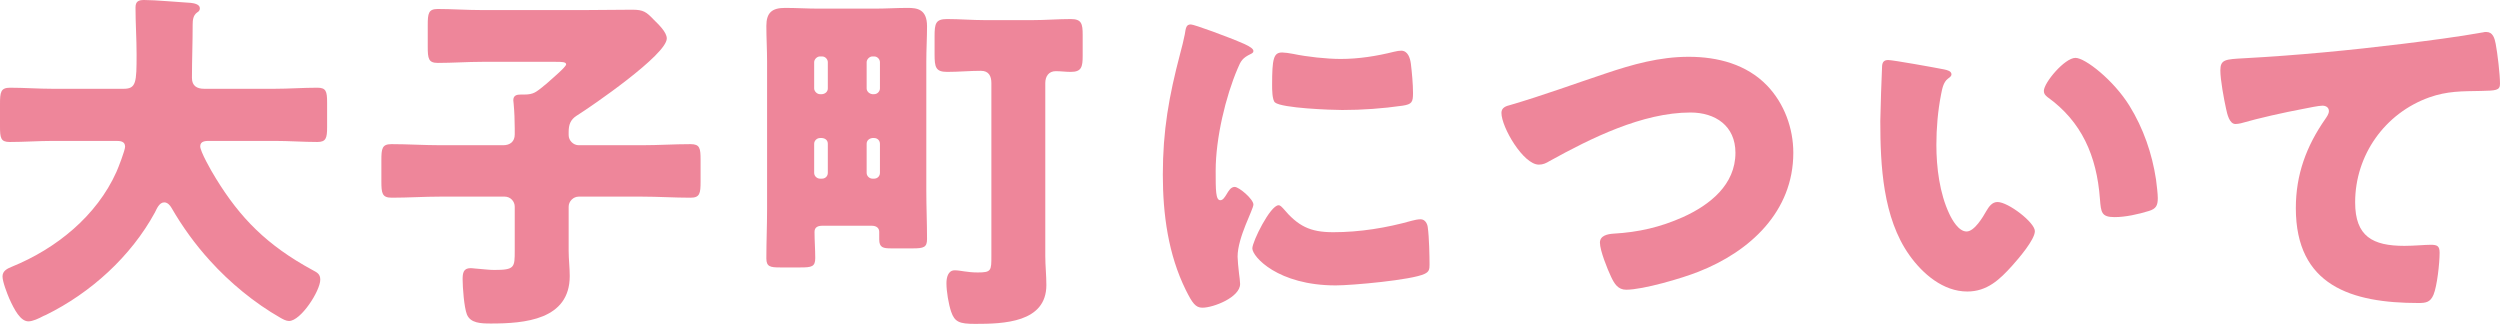
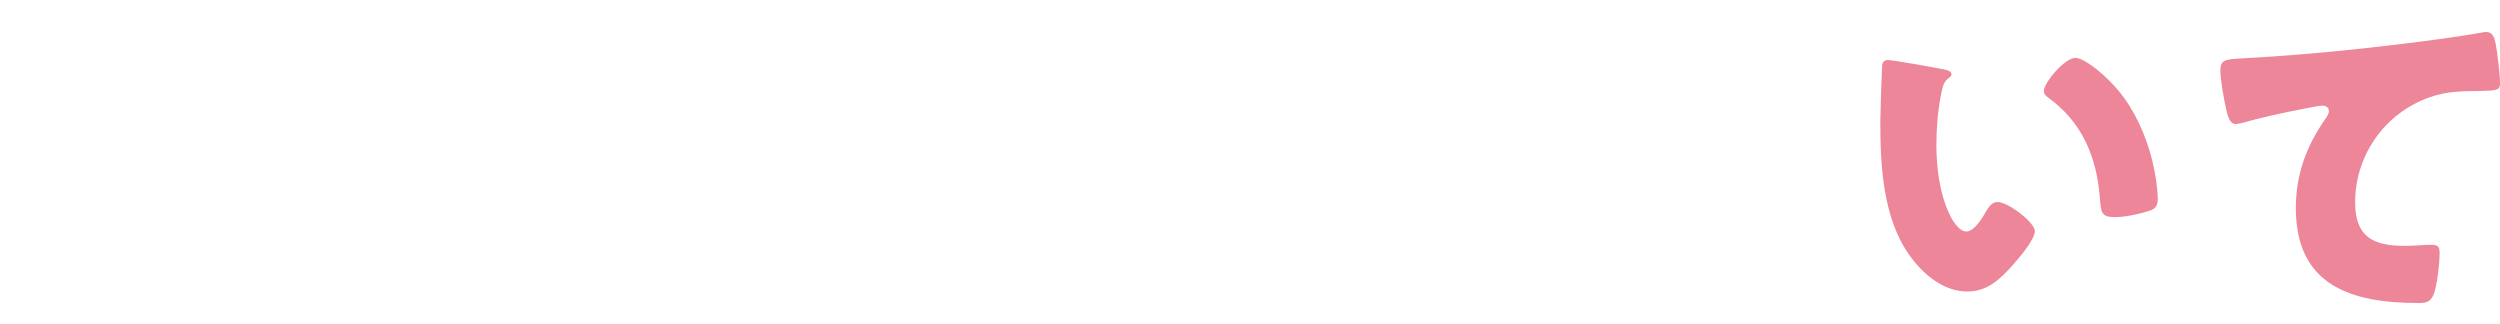
<svg xmlns="http://www.w3.org/2000/svg" id="_レイヤー_1" data-name="レイヤー_1" version="1.1" viewBox="0 0 556.4 72.08">
  <defs>
    <style>
      .st0 {
        fill: #ee869a;
      }
    </style>
  </defs>
-   <path class="st0" d="M42.88,5.44c0,4-.16,7.92-.16,11.92,0,1.76,1.12,2.4,2.72,2.4h15.68c3.12,0,6.32-.24,9.52-.24,1.92,0,2.16.8,2.16,3.28v5.52c0,2.4-.24,3.28-2.16,3.28-3.12,0-6.32-.24-9.52-.24h-14.56c-.72,0-2,0-2,1.2,0,1.12,2.32,5.28,3.52,7.2,5.36,8.72,11.28,14.8,21.44,20.32,1.04.56,1.76.88,1.76,2.16,0,2.48-4.32,9.2-6.96,9.2-.64,0-1.36-.4-1.92-.72-5.76-3.28-11.28-7.84-15.68-12.72-3.28-3.6-6.16-7.6-8.56-11.76-.32-.56-.88-1.2-1.6-1.2-1.12,0-1.68,1.44-2.08,2.24-5.36,9.84-14.32,17.92-24.24,22.8-.16.08-.4.16-.56.24-1.04.56-2.4,1.2-3.36,1.2-1.76,0-3.12-2.56-4.24-5.04-.48-1.12-1.52-3.76-1.52-4.96,0-1.28,1.12-1.76,2.08-2.16,9.84-4,18.88-11.28,23.28-21.12.4-.88,1.92-4.8,1.92-5.6,0-1.28-1.2-1.28-2.08-1.28h-14c-3.2,0-6.4.24-9.6.24-2,0-2.16-.88-2.16-3.52v-4.88c0-2.72.16-3.68,2.24-3.68,3.12,0,6.32.24,9.52.24h15.76c2.8,0,2.88-1.44,2.88-7.68,0-3.44-.24-6.88-.24-10.4C30.16.32,30.8,0,32.08,0,34.56,0,39.76.48,42.48.64c.72.08,2,.32,2,1.2,0,.48-.24.72-.64.96-.88.64-.96,1.76-.96,2.64Z" />
-   <path class="st0" d="M126.56,30.08c0,1.2,1.04,2.24,2.24,2.24h14.08c3.6,0,7.2-.24,10.8-.24,2.08,0,2.24.88,2.24,3.52v4.8c0,2.64-.16,3.6-2.24,3.6-3.6,0-7.2-.24-10.8-.24h-14.08c-1.2,0-2.24,1.04-2.24,2.24v9.84c0,1.84.24,3.76.24,5.6,0,9.76-10.08,10.56-17.52,10.56-2.32,0-4.56-.08-5.36-2-.64-1.6-.96-6.08-.96-7.84,0-1.36.16-2.48,1.76-2.48.56,0,1.44.16,1.92.16,1.04.08,2.32.24,3.36.24,4.56,0,4.56-.56,4.56-4.32v-9.76c0-1.2-.96-2.24-2.24-2.24h-14.32c-3.6,0-7.2.24-10.8.24-2.16,0-2.32-.96-2.32-3.68v-4.64c0-2.64.16-3.6,2.24-3.6,3.6,0,7.28.24,10.88.24h14c1.52,0,2.56-.8,2.56-2.4v-1.36c0-1.68-.08-3.76-.24-5.44,0-.24-.08-.56-.08-.8,0-1.12.8-1.28,1.68-1.28h.8c2.08,0,2.64-.64,3.92-1.6.16-.16.48-.4.88-.72,1.52-1.36,4.48-3.84,4.48-4.4s-1.04-.56-2.32-.56h-16.4c-3.28,0-6.56.24-9.84.24-2.08,0-2.24-.96-2.24-3.6v-4.8c0-2.64.16-3.6,2.24-3.6,3.12,0,6.48.24,9.84.24h22.72c3.6,0,7.12-.08,10.72-.08,2.48,0,3.12.48,4.8,2.24.96.96,2.88,2.72,2.88,4.16,0,3.6-16.64,15.04-20.08,17.2-1.36.88-1.76,2-1.76,3.6v.72Z" />
-   <path class="st0" d="M183.04,50.24c-.88,0-1.76.24-1.76,1.36,0,1.92.16,3.92.16,5.84s-.8,2.08-3.28,2.08h-4.56c-2.16,0-3.04-.16-3.04-2,0-3.68.16-7.28.16-10.96V13.68c0-2.64-.16-5.28-.16-7.92,0-2.96,1.28-4,4.16-4,2.48,0,4.96.16,7.44.16h12.56c2.4,0,4.88-.16,7.28-.16,2.08,0,4.32.24,4.32,4.08,0,2.56-.16,5.2-.16,7.84v28.72c0,3.6.16,7.2.16,10.8,0,1.84-.72,2.08-3.2,2.08h-4.72c-1.84,0-2.72-.16-2.72-2v-1.68c0-.8-.56-1.36-1.68-1.36h-10.96ZM182.96,20.96c.8-.08,1.28-.64,1.28-1.28v-5.84c0-.64-.56-1.28-1.28-1.28h-.48c-.64,0-1.28.64-1.28,1.28v5.84c0,.64.64,1.28,1.28,1.28h.48ZM182.48,30.72c-.64,0-1.28.56-1.28,1.28v6.48c0,.72.64,1.28,1.28,1.28h.48c.72,0,1.28-.56,1.28-1.28v-6.48c0-.72-.48-1.2-1.28-1.28h-.48ZM194.56,20.96c.72,0,1.28-.64,1.28-1.28v-5.84c0-.64-.56-1.28-1.28-1.28h-.4c-.64,0-1.28.64-1.28,1.28v5.84c0,.64.56,1.2,1.28,1.28h.4ZM194.16,30.72c-.72.08-1.28.56-1.28,1.28v6.48c0,.72.64,1.28,1.28,1.28h.4c.72,0,1.28-.56,1.28-1.28v-6.48c0-.72-.56-1.28-1.28-1.28h-.4ZM232.64,57.04c0,2.08.24,4.24.24,6.4,0,8.4-9.6,8.64-15.84,8.64-3.52,0-4.56-.4-5.36-2.72-.56-1.68-1.04-4.48-1.04-6.32,0-1.2.32-2.88,1.84-2.88,1.28,0,2.72.48,5.12.48,3.04,0,3.04-.4,3.04-3.68V18.48c0-1.52-.56-2.72-2.32-2.72-2.48,0-4.96.24-7.52.24s-2.8-1.04-2.8-3.92v-4c0-2.88.24-3.84,2.8-3.84,2.8,0,5.6.24,8.4.24h10.56c2.88,0,5.68-.24,8.56-.24,2.4,0,2.64,1.04,2.64,3.52v4.64c0,2.48-.24,3.6-2.64,3.6-1.12,0-2.24-.16-3.36-.16-1.52,0-2.32,1.12-2.32,2.64v38.56Z" />
-   <path class="st0" d="M262.64,12c.4-1.52.8-3.04,1.04-4.32.24-1.52.32-2.24,1.36-2.24.72,0,8.4,2.8,11.84,4.32,1.6.72,2.08,1.2,2.08,1.6,0,.32-.24.48-.56.64-1.84.88-2.24,1.52-2.96,3.28-2.64,6.16-4.88,15.44-4.88,22.72,0,4.4,0,6.56,1.04,6.56.56,0,.96-.64,1.36-1.28.48-.8.96-1.68,1.84-1.68.96,0,4.16,2.72,4.16,3.92,0,1.12-3.52,7.28-3.52,11.6,0,.56.16,2.56.32,3.76.08.48.24,1.84.24,2.32,0,2.96-5.92,5.28-8.4,5.28-1.52,0-2.24-1.04-3.68-3.92-3.92-7.92-5.12-16.88-5.12-25.68,0-9.84,1.36-17.44,3.84-26.88ZM285.52,46.32c3.36,4,6,5.36,11.2,5.36,5.92,0,11.84-.96,17.52-2.56.56-.16,1.36-.32,1.92-.32,1.04,0,1.52,1.04,1.6,1.76.32,2.16.4,6.72.4,8.32,0,1.04-.08,1.6-1.12,2.08-2.8,1.36-16.16,2.56-19.76,2.56-12.88,0-18.56-6.4-18.56-8.24,0-1.52,4-9.6,5.84-9.6.4,0,.72.4.96.64ZM285.36,11.68c.48,0,1.76.16,2.48.32,3.04.64,7.44,1.12,10.56,1.12,4,0,8-.64,11.84-1.6.72-.16,1.12-.24,1.6-.24,1.52,0,2,1.68,2.16,2.88.24,2,.48,4.56.48,6.56s-.24,2.48-2.32,2.8c-4.48.64-8.96.96-13.44.96-2.4,0-13.44-.4-14.96-1.68-.64-.56-.64-2.96-.64-3.84,0-5.92.32-7.28,2.24-7.28Z" />
-   <path class="st0" d="M393.28,19.04c3.84,4,5.84,9.52,5.84,14.96,0,13.12-9.68,22-21.12,26.48-3.6,1.44-12.32,4-16.08,4-1.84,0-2.64-1.36-3.36-2.88-.8-1.68-2.48-5.84-2.48-7.6,0-1.6,1.76-1.92,3.04-2,5.6-.32,10.4-1.44,15.44-3.68,6-2.72,11.68-7.2,11.68-14.32,0-6-4.48-8.96-10-8.96-10.72,0-22.24,5.76-31.36,10.8-.8.48-1.44.8-2.4.8-3.44,0-8.32-8.32-8.32-11.52,0-1.2,1.04-1.52,2-1.76,7.12-2.08,14.08-4.64,21.04-6.96,6.16-2.08,12.16-3.76,18.64-3.76s12.88,1.68,17.44,6.4Z" />
  <path class="st0" d="M432.64,15.44c.8.16,1.68.4,1.68,1.12,0,.32-.24.56-.8.96-1.04.8-1.28,2.32-1.52,3.52-.72,3.68-1.04,7.52-1.04,11.2,0,5.04.72,10.8,2.88,15.36.64,1.36,2.08,3.92,3.84,3.92s3.68-3.28,4.4-4.56c.56-.96,1.28-2,2.48-2,2.4,0,8.32,4.56,8.32,6.48s-3.68,6.16-5.04,7.68c-2.8,3.12-5.6,5.76-10,5.76-5.36,0-9.92-3.92-12.88-8.08-5.92-8.32-6.48-20-6.48-29.84,0-1.52.32-11.2.4-12.32.08-.88.48-1.28,1.36-1.28,1.04,0,10.4,1.68,12.4,2.08ZM461.92,12.88c2.16,0,8.48,4.96,12,10.64,3.12,5.04,5.04,10.64,5.92,16.4.16,1.28.4,3.2.4,4.16,0,1.68-.4,2.4-2,2.88-2.32.72-5.2,1.36-7.6,1.36-2.96,0-3.04-1.04-3.28-4.08-.72-9.6-4.08-17.2-11.68-22.64-.48-.4-.8-.72-.8-1.36,0-1.84,4.64-7.36,7.04-7.36Z" />
  <path class="st0" d="M495.44,24.24c-.48-2.16-1.28-6.48-1.28-8.56,0-2.48,1.12-2.48,5.36-2.72,11.76-.64,23.44-1.76,35.2-3.2,5.76-.72,12.16-1.52,17.92-2.56.24-.08.48-.08.72-.08,1.44,0,1.84,1.36,2.08,2.64.4,2.08.96,6.8.96,8.88,0,1.52-.96,1.52-4.24,1.6-4.24.08-7.44,0-11.52,1.44-9.84,3.52-16.48,12.8-16.48,23.36,0,7.6,3.92,9.68,10.96,9.68,2.08,0,4.64-.24,5.84-.24,1.44,0,2,.24,2,1.76,0,2.32-.56,7.44-1.36,9.36-.72,1.68-1.68,1.84-3.36,1.84-14.88,0-27.28-3.84-27.28-21.12,0-7.44,2.32-13.76,6.56-19.84.32-.48.8-1.12.8-1.76,0-.72-.56-1.2-1.44-1.2-.8,0-3.12.48-4.32.72-4.24.8-9.68,2-13.84,3.2-.32.08-.88.16-1.2.16-1.36,0-1.84-2.24-2.08-3.36Z" />
</svg>